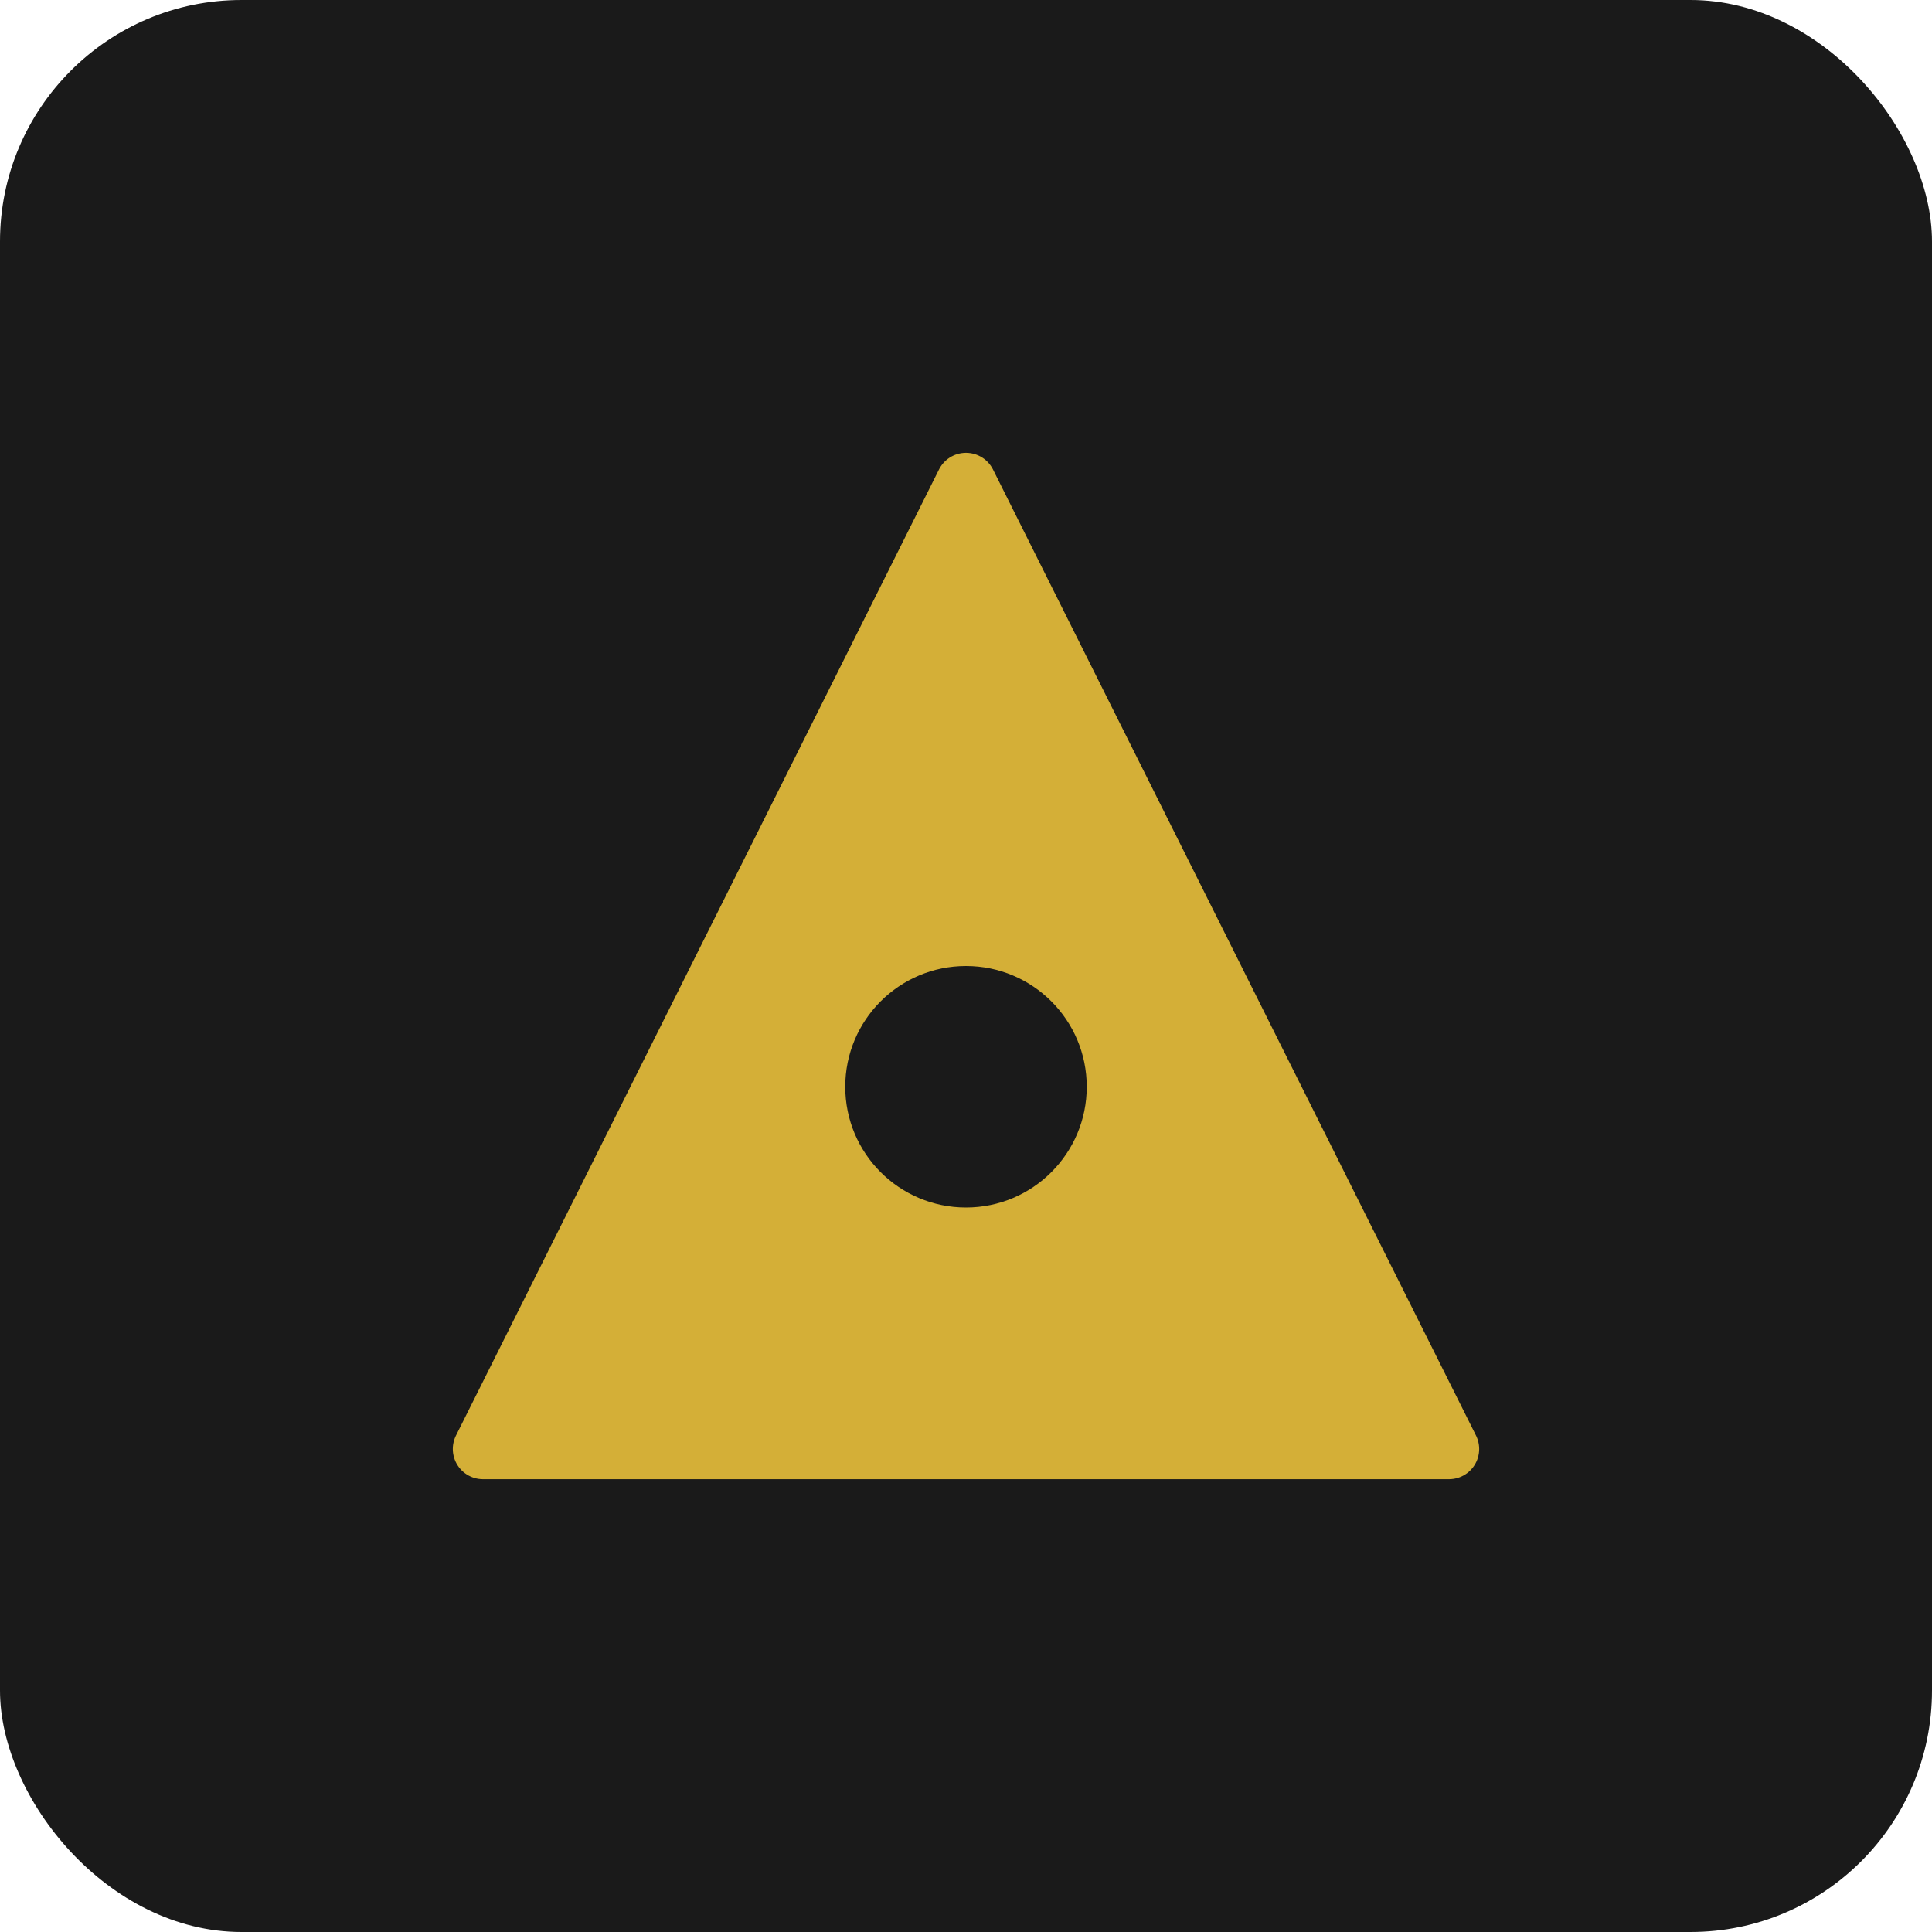
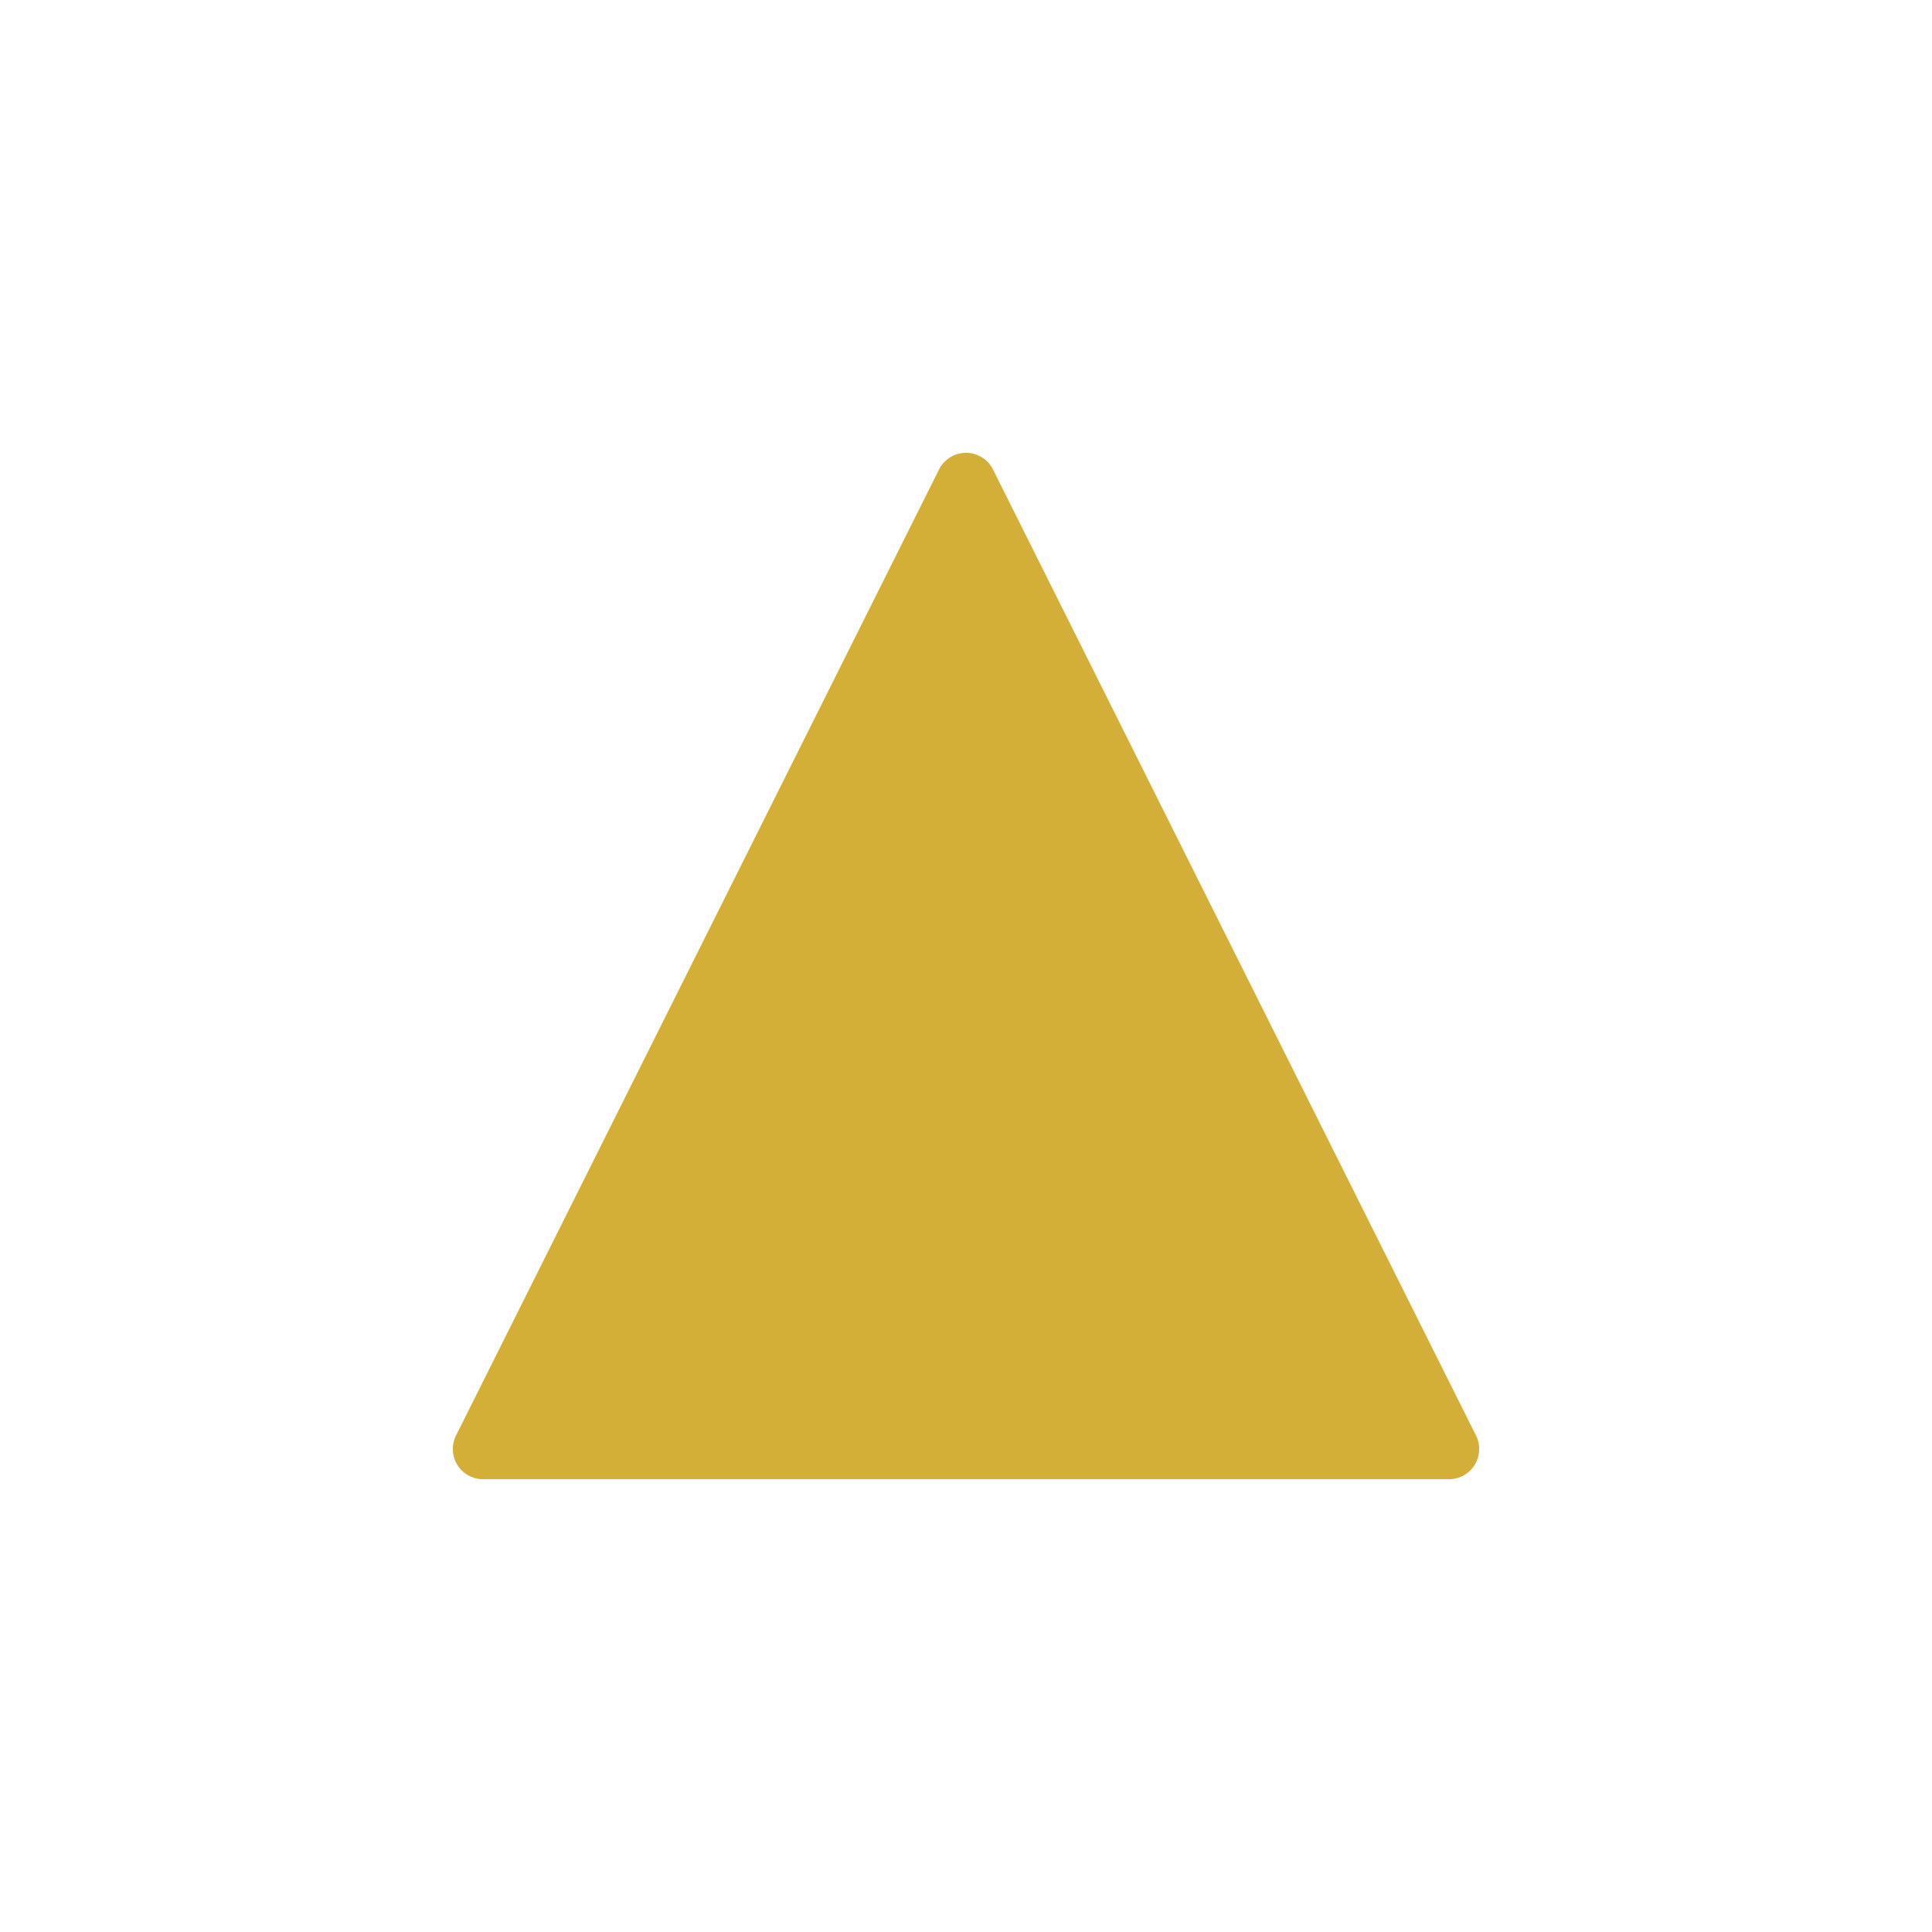
<svg xmlns="http://www.w3.org/2000/svg" width="32" height="32" viewBox="0 0 32 32" fill="none">
-   <rect width="32" height="32" rx="4" fill="#1a1a1a" />
  <path d="M8 24L16 8L24 24H8Z" fill="#D4AF37" stroke="#D4AF37" stroke-width="1" stroke-linejoin="round" />
-   <circle cx="16" cy="18" r="2" fill="#1a1a1a" />
</svg>